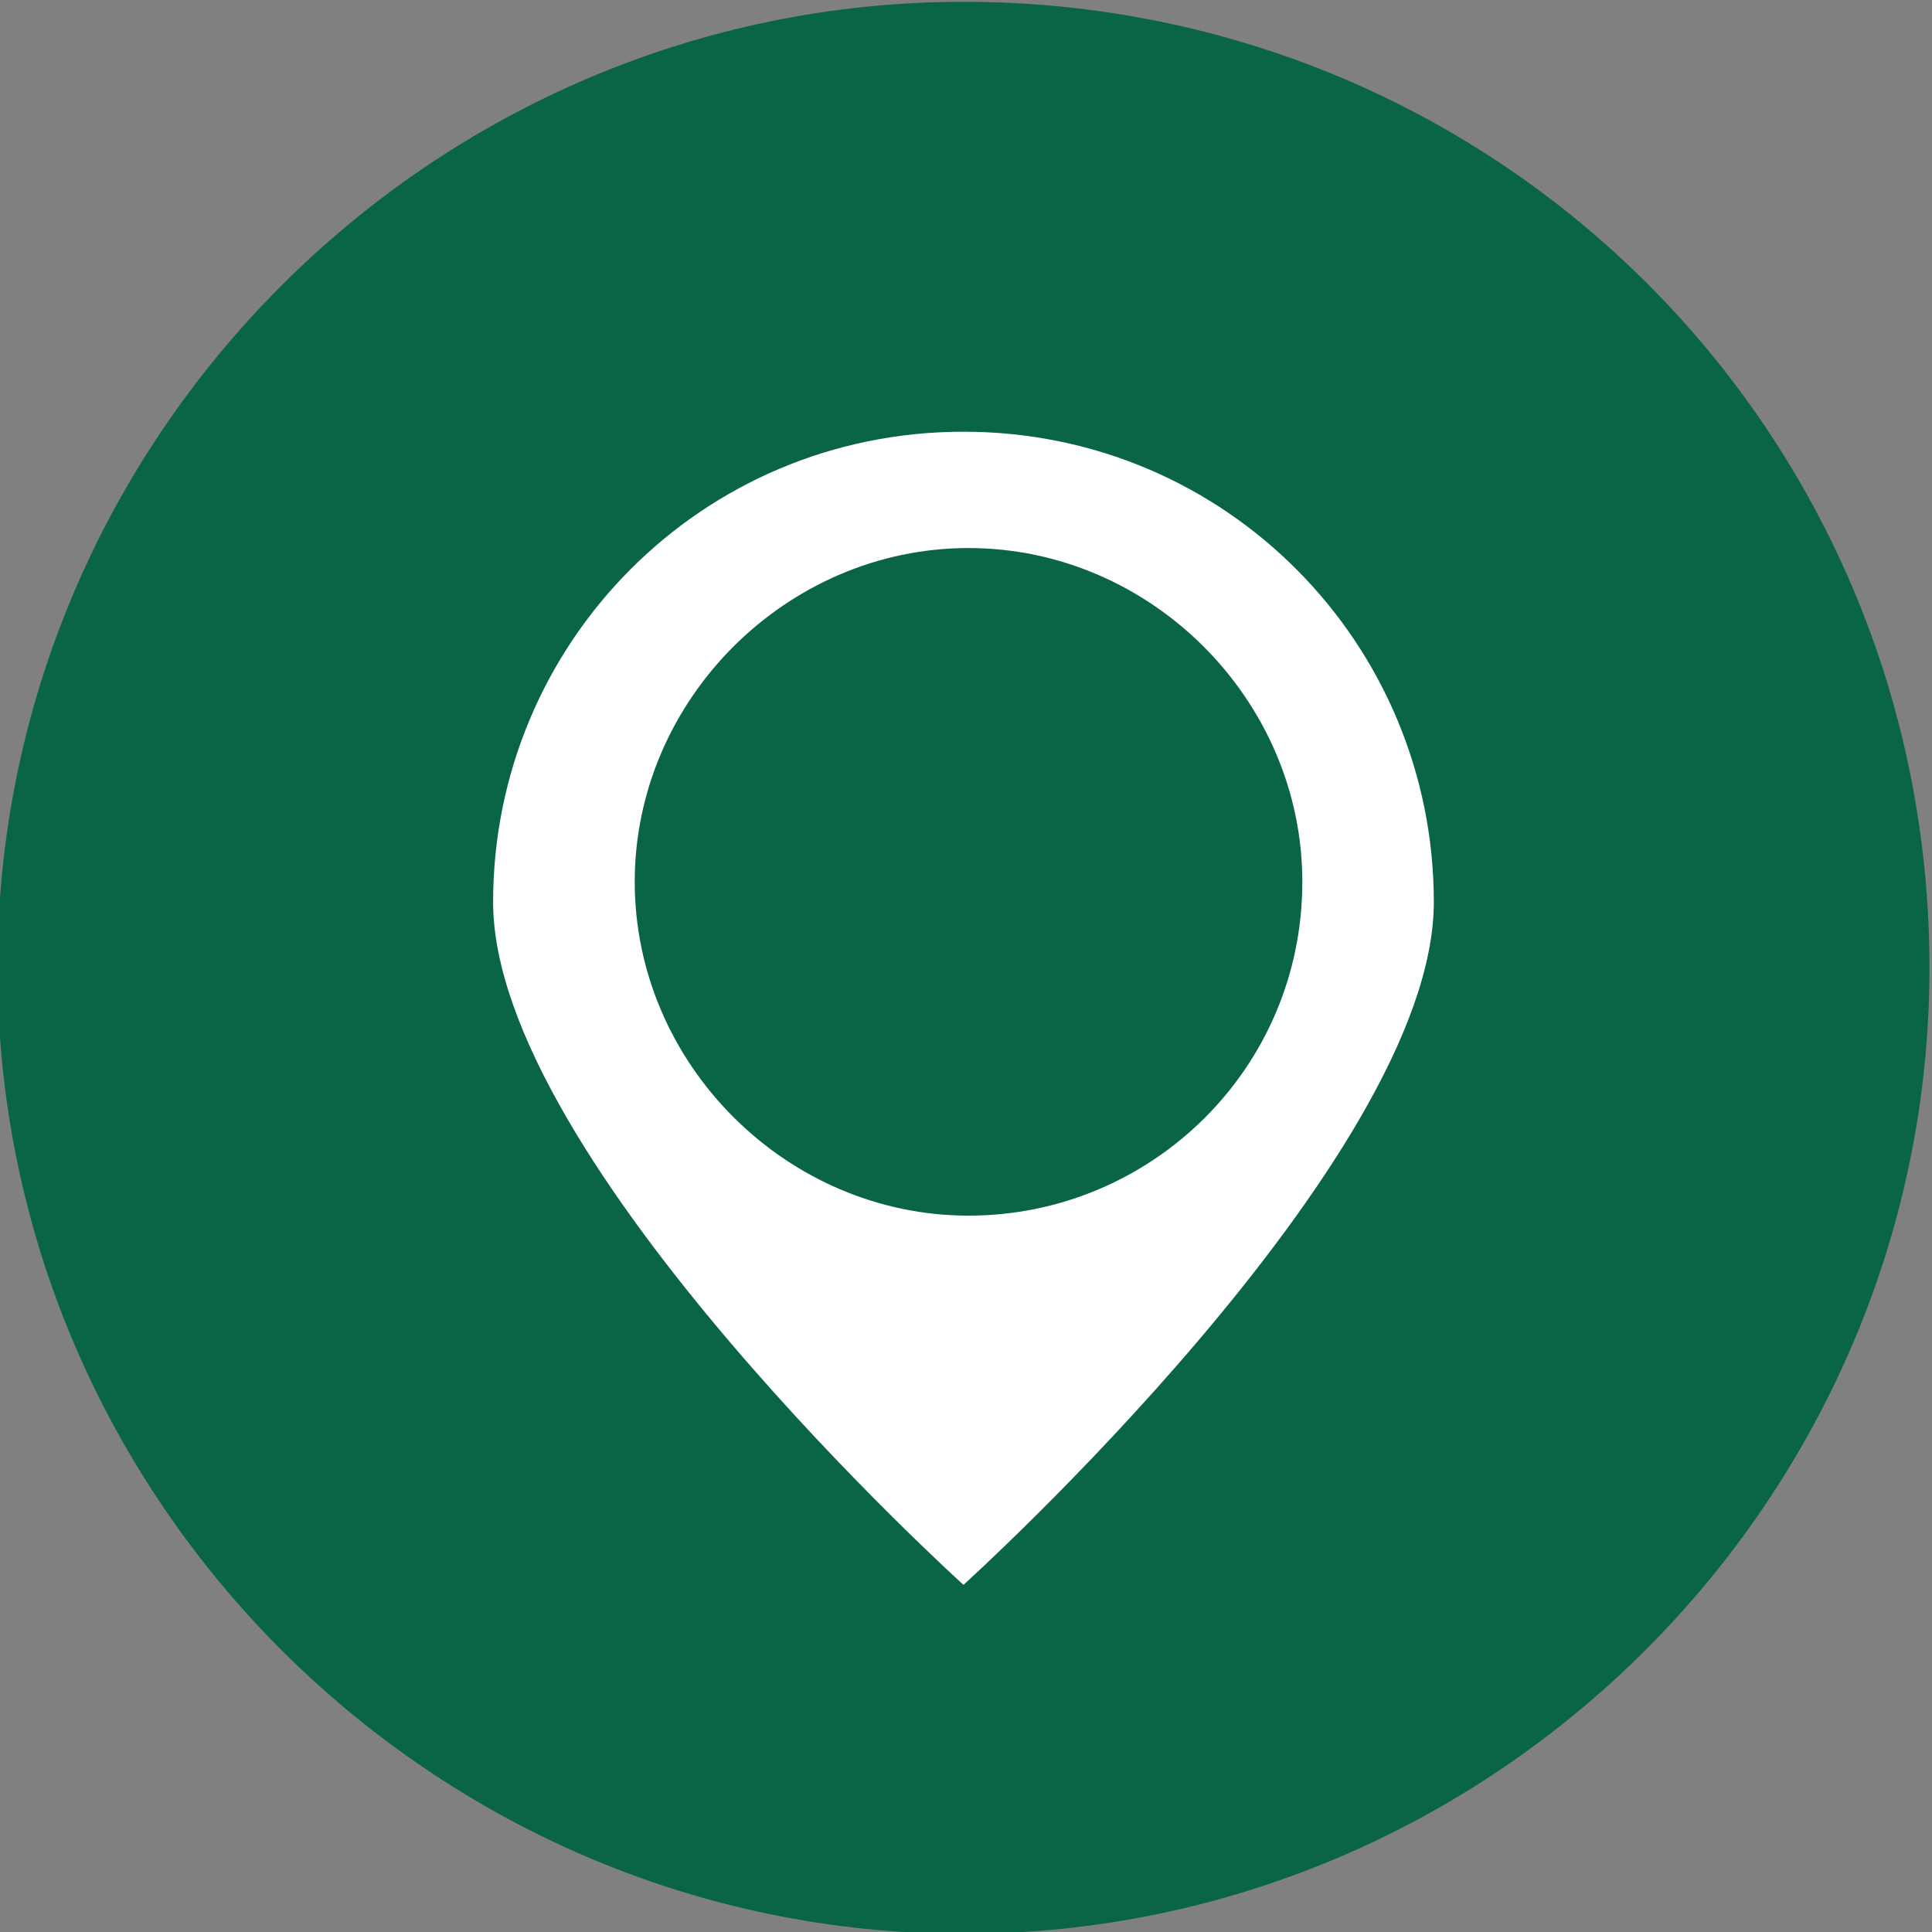
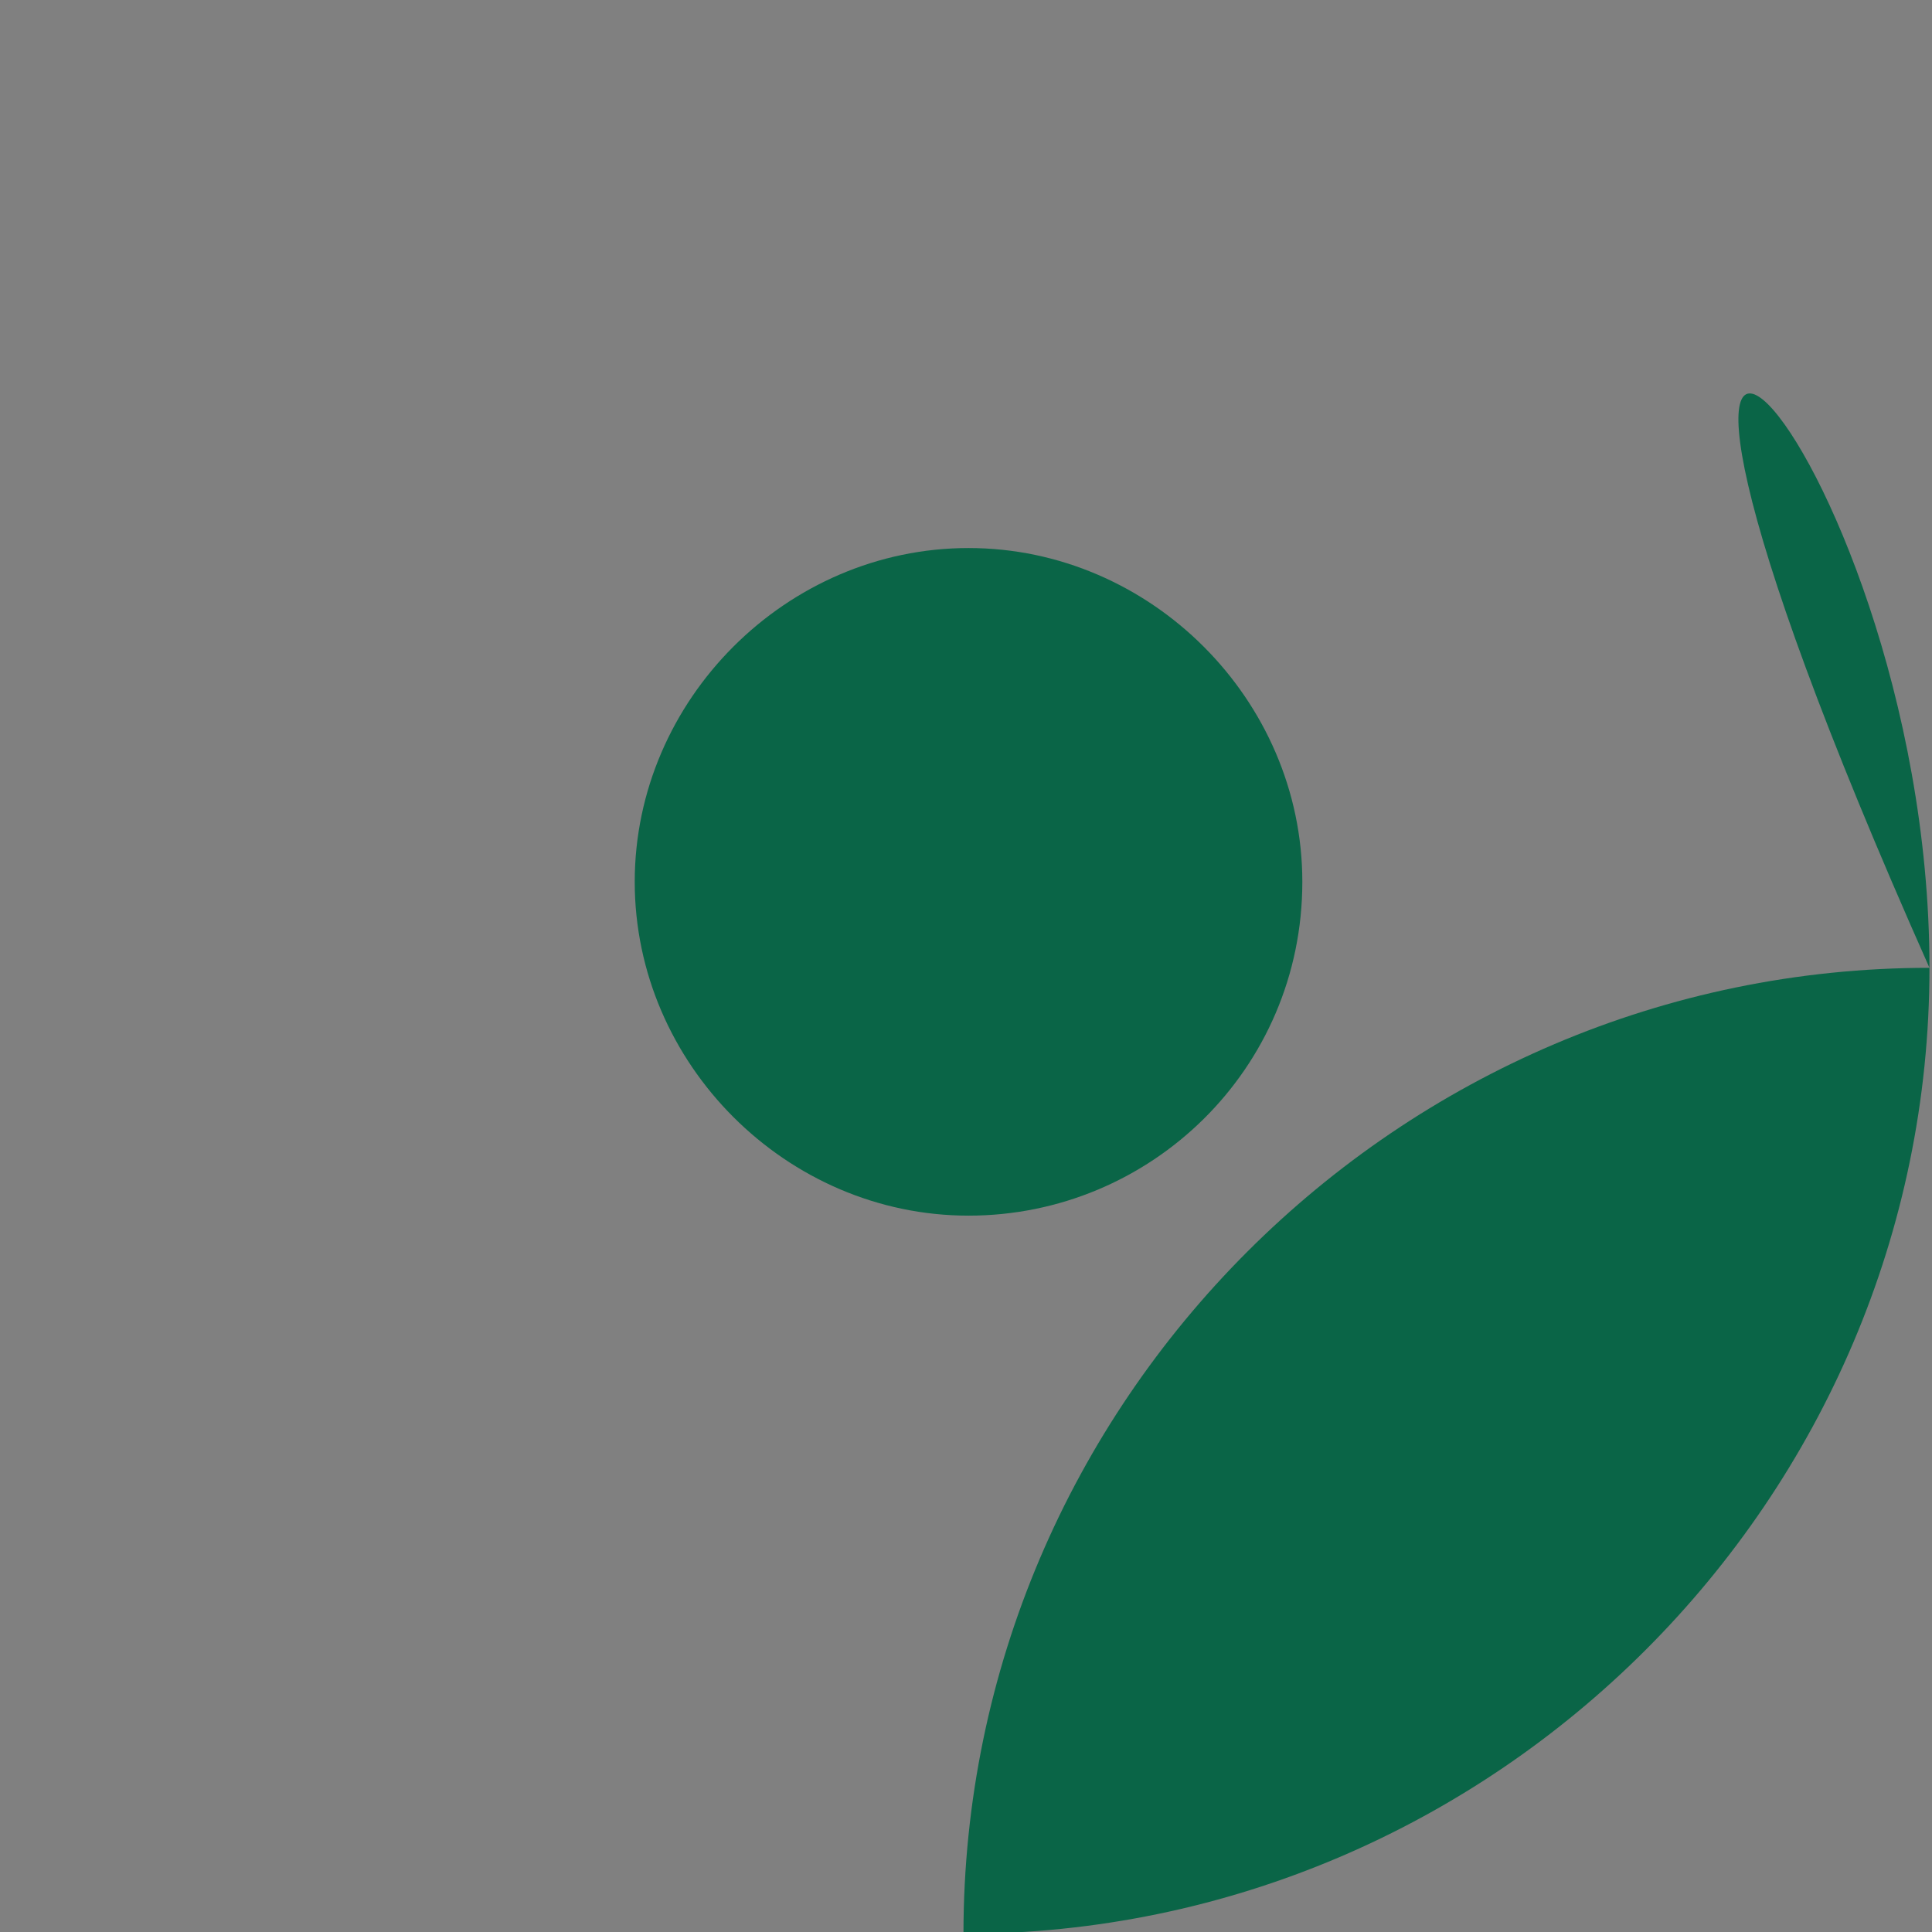
<svg xmlns="http://www.w3.org/2000/svg" version="1.1" id="Laag_1" x="0px" y="0px" viewBox="0 0 38.2 38.2" style="enable-background:new 0 0 38.2 38.2;" xml:space="preserve">
  <rect x="0" y="0" width="38.2" height="38.2" fill="#808080" stroke="none" />
  <style type="text/css">
	.st0{fill:#0A6547;}
	.st1{fill:#FFFFFF;}
</style>
  <g id="Group_6921" transform="translate(-560.35 -837.764)">
-     <path id="Path_46651" class="st0" d="M598.5,856.9c0,10.5-8.6,19.1-19.1,19.1c-10.5,0-19.1-8.6-19.1-19.1   c0-10.5,8.6-19.1,19.1-19.1c0,0,0,0,0,0C590,837.8,598.5,846.3,598.5,856.9" />
-     <path id="Path_46793" class="st1" d="M588.7,855.6c0,5.1-9.3,13.5-9.3,13.5s-9.3-8.4-9.3-13.5c0-5.1,4.1-9.3,9.3-9.3   C584.6,846.3,588.7,850.5,588.7,855.6C588.7,855.6,588.7,855.6,588.7,855.6" />
+     <path id="Path_46651" class="st0" d="M598.5,856.9c0,10.5-8.6,19.1-19.1,19.1c0-10.5,8.6-19.1,19.1-19.1c0,0,0,0,0,0C590,837.8,598.5,846.3,598.5,856.9" />
    <path id="Path_46794" class="st0" d="M586.1,855.2c0,3.7-3,6.6-6.6,6.6s-6.6-3-6.6-6.6s3-6.6,6.6-6.6S586.1,851.6,586.1,855.2   L586.1,855.2" />
  </g>
</svg>